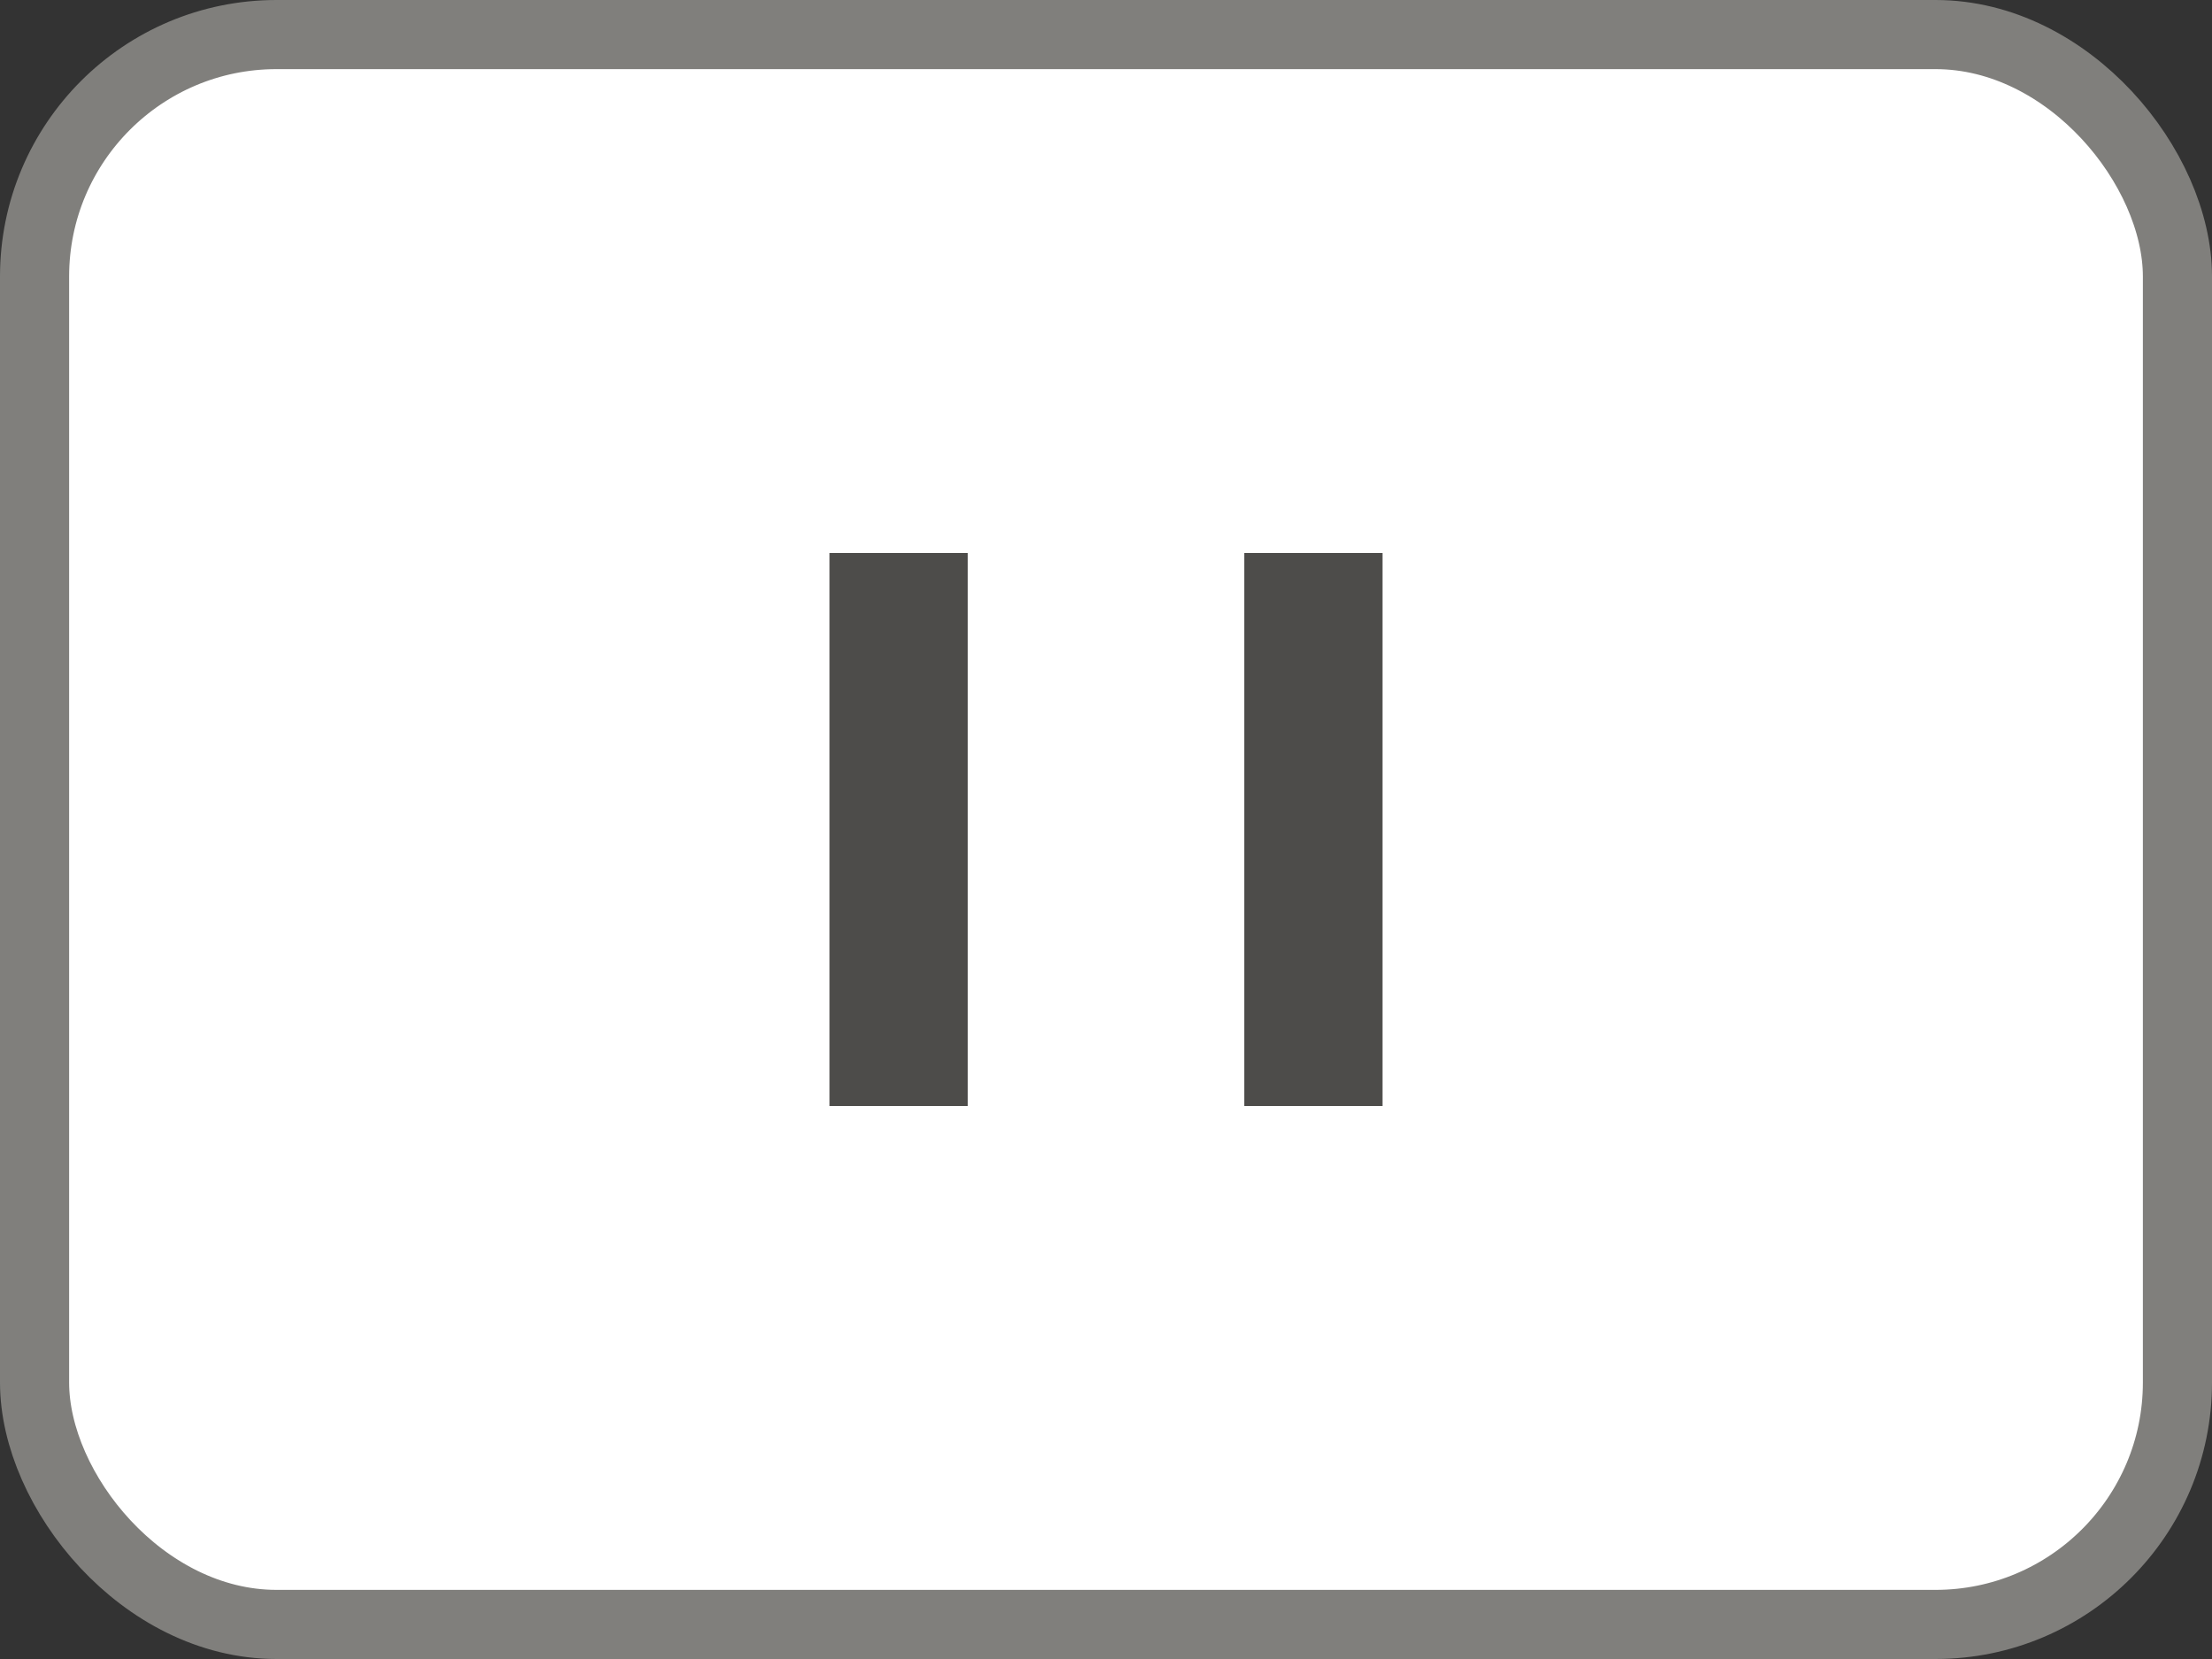
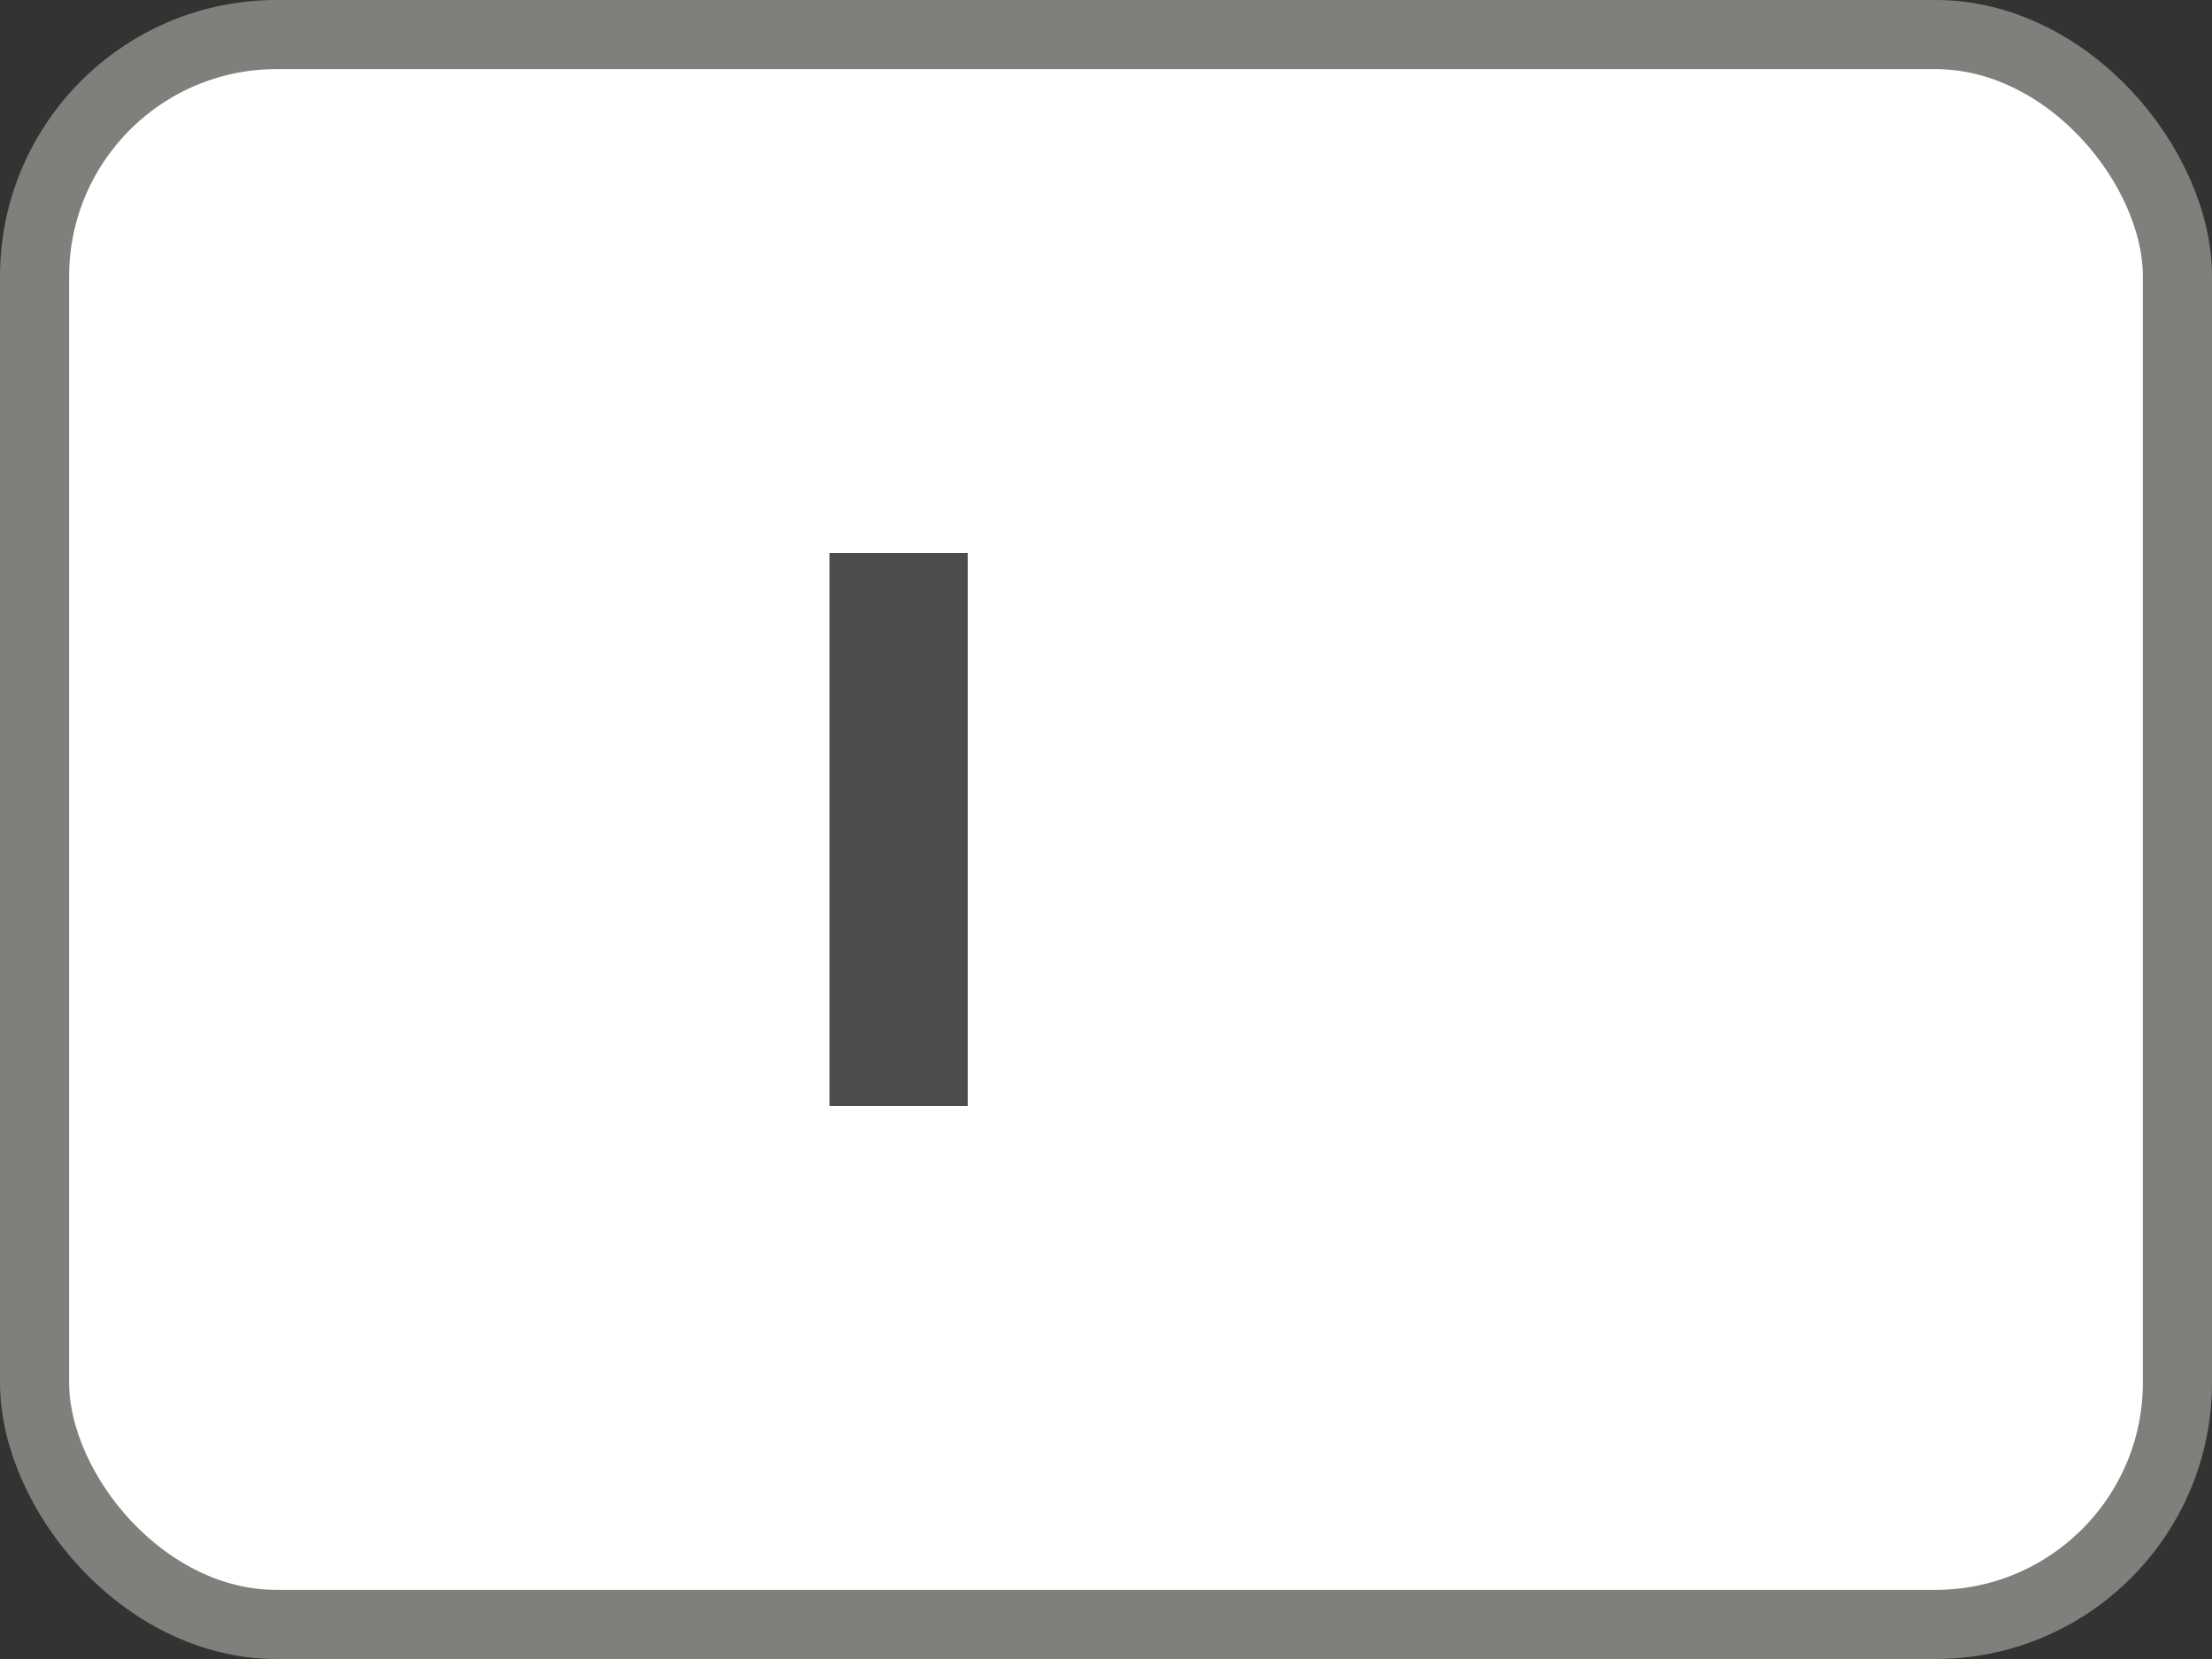
<svg xmlns="http://www.w3.org/2000/svg" width="32" height="24" viewBox="0 0 32 24" fill="none">
  <rect x="0" y="0" width="32" height="24" fill="#333333" stroke="none" />
  <rect x="0.5" y="0.5" width="31" height="23" rx="3.5" fill="white" />
  <rect x="12" y="8" width="2" height="8" fill="#4D4C4A" />
-   <rect x="18" y="8" width="2" height="8" fill="#4D4C4A" />
  <rect x="0.5" y="0.5" width="31" height="23" rx="3.5" stroke="#807F7C" />
</svg>